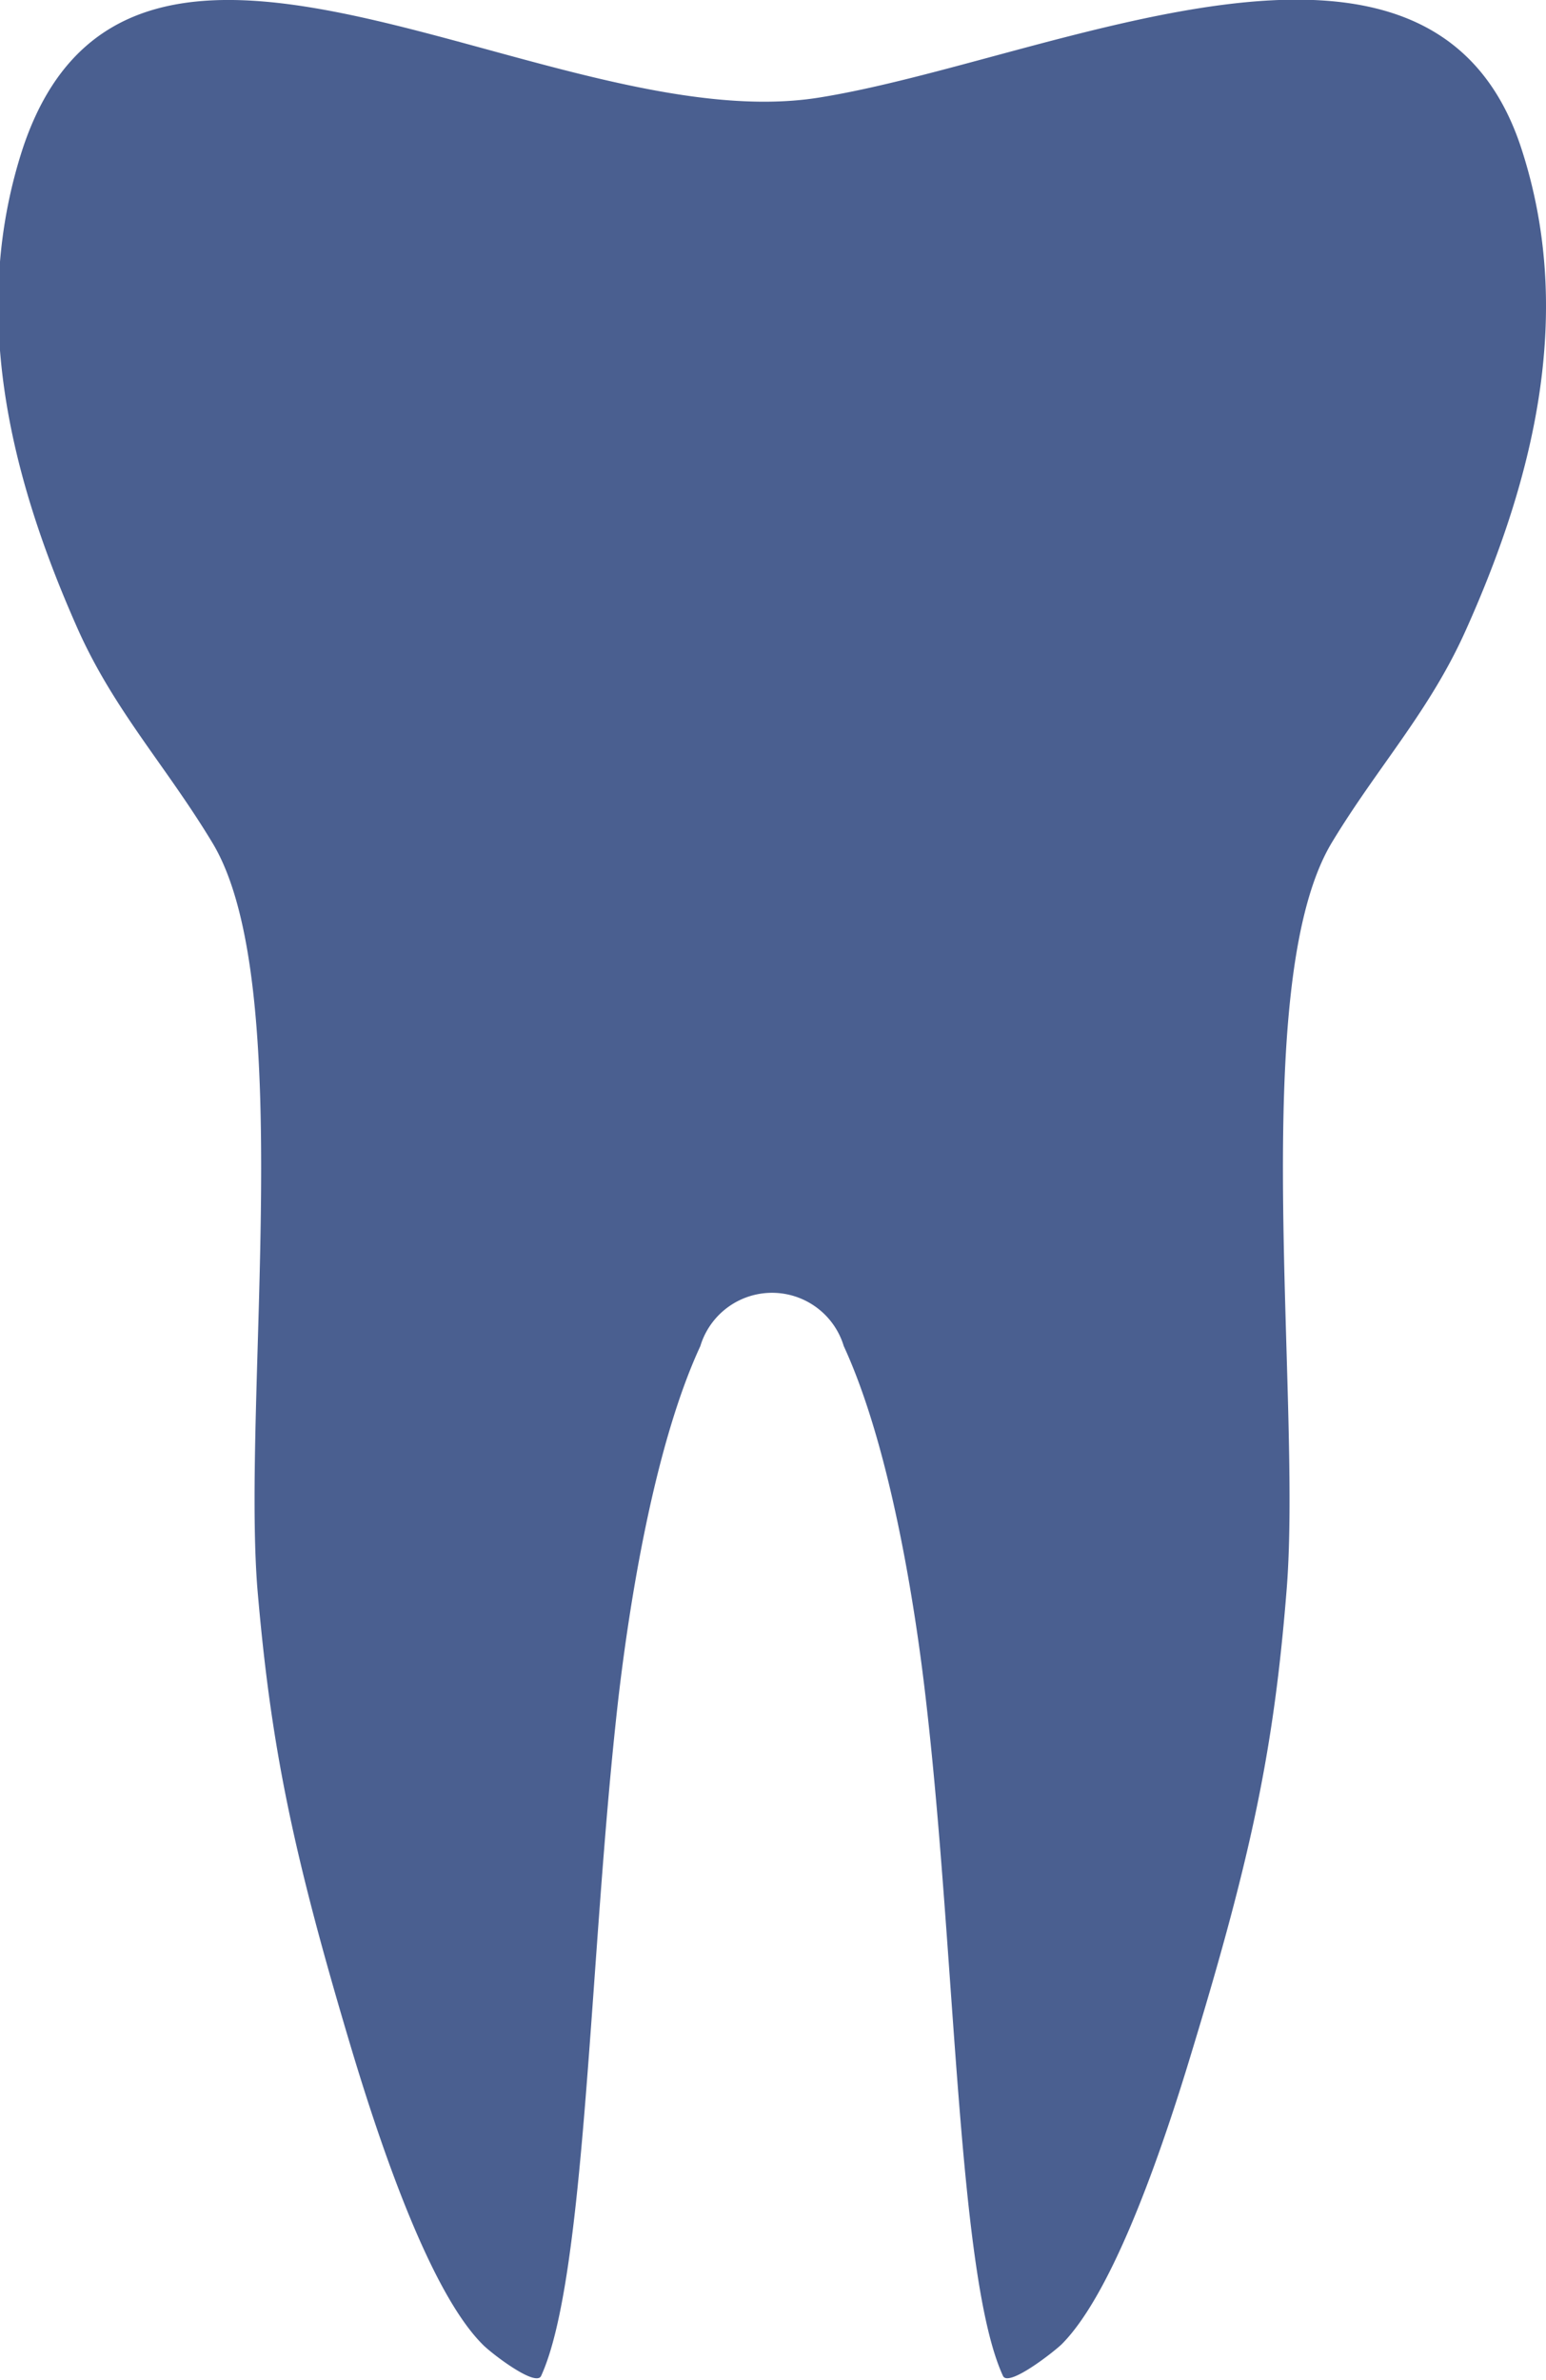
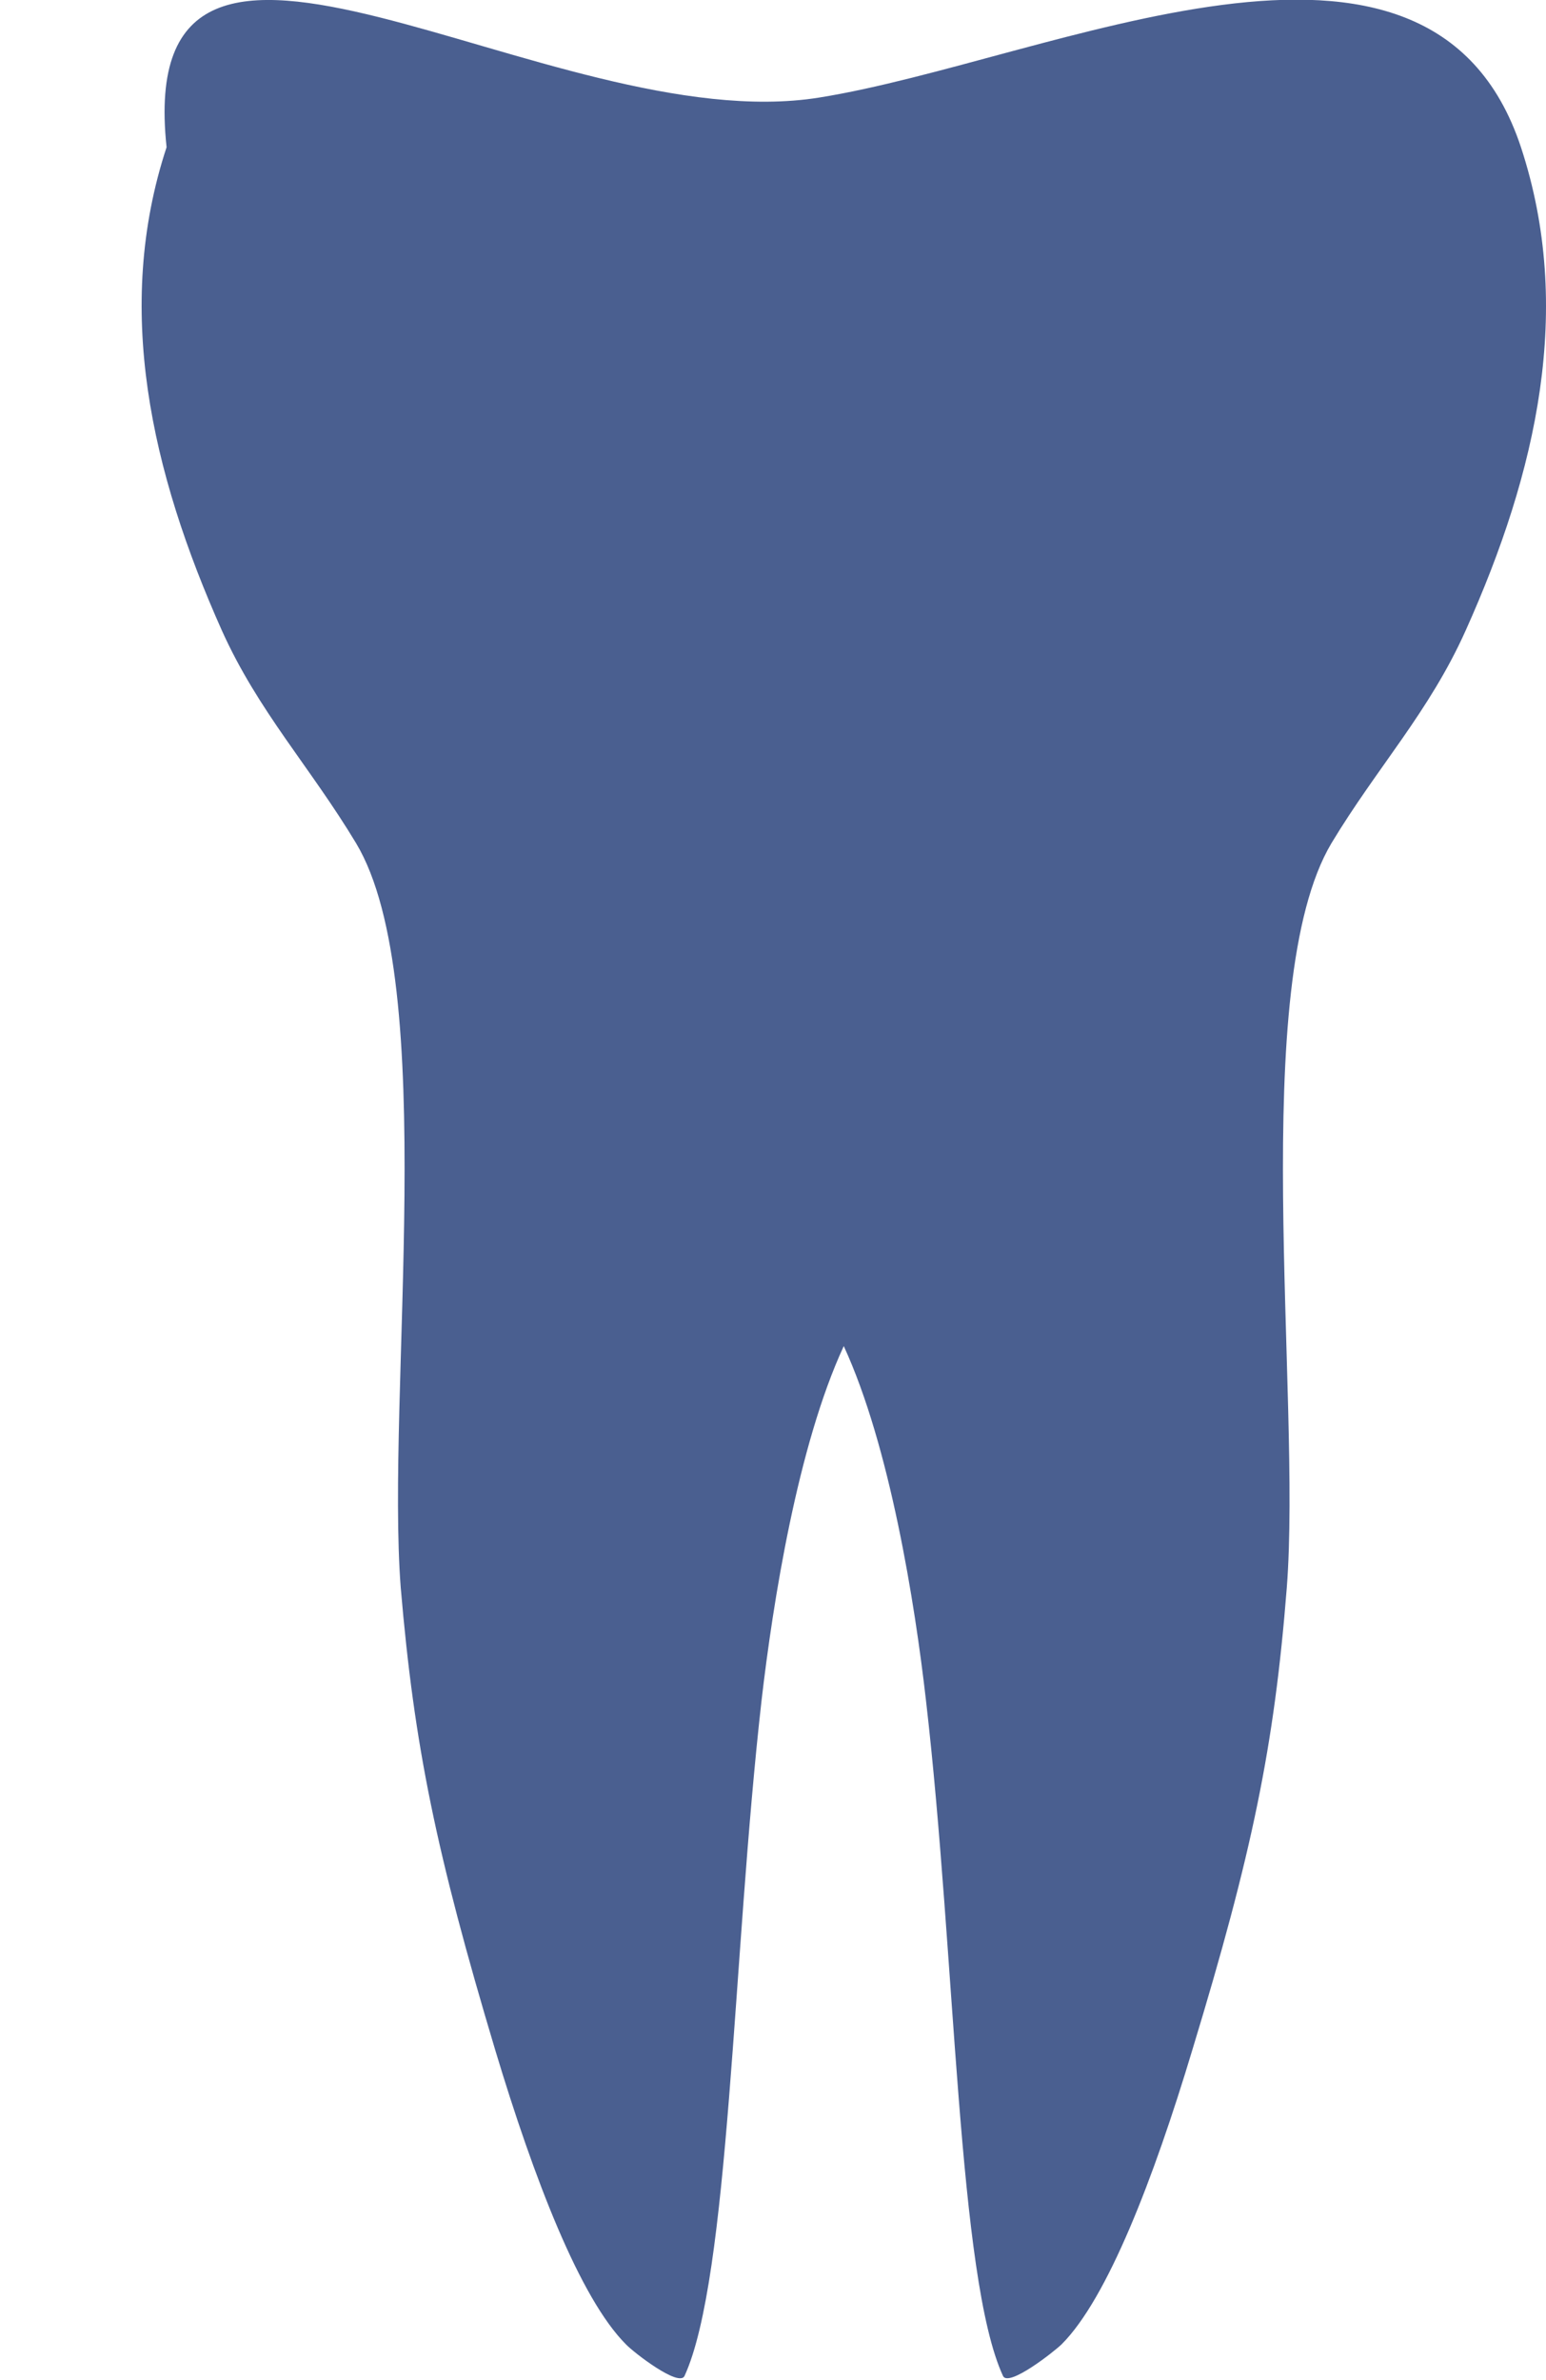
<svg xmlns="http://www.w3.org/2000/svg" id="Capa_1" data-name="Capa 1" viewBox="0 0 65.43 100.7">
  <defs>
    <style>.cls-1{fill:#4a5f90;fill-rule:evenodd;}</style>
  </defs>
  <title>зуб</title>
-   <path class="cls-1" d="M512.23,13.9C522,12.34,538.07,4.3,541.94,16c2.24,6.81.68,13.73-2.34,20.45-1.54,3.44-3.74,5.78-5.68,9-3.57,6-1.26,23.34-1.89,31.5-.53,6.72-1.46,11.22-4,19.57-1.64,5.45-3.59,10.51-5.53,12.45-.32.31-2.25,1.83-2.48,1.34-1.92-4.16-2-17.72-3.26-28.58-.47-4.13-1.53-10.77-3.48-15a3.17,3.17,0,0,0-6.07,0c-1.95,4.21-3,10.85-3.48,15-1.23,10.86-1.35,24.42-3.26,28.58-.23.49-2.16-1-2.48-1.34-1.94-1.94-3.89-7-5.53-12.45-2.5-8.35-3.43-12.85-4-19.57-.63-8.16,1.68-25.55-1.89-31.5-1.95-3.24-4.14-5.58-5.68-9-3-6.72-4.58-13.64-2.34-20.45C483.16,2.31,500.85,15.72,512.23,13.9Z" transform="translate(-477.57 -9.77)" />
+   <path class="cls-1" d="M512.23,13.9C522,12.34,538.07,4.3,541.94,16c2.24,6.81.68,13.73-2.34,20.45-1.54,3.44-3.74,5.78-5.68,9-3.57,6-1.26,23.34-1.89,31.5-.53,6.72-1.46,11.22-4,19.57-1.64,5.45-3.59,10.51-5.53,12.45-.32.31-2.25,1.83-2.48,1.34-1.92-4.16-2-17.72-3.26-28.58-.47-4.13-1.53-10.77-3.48-15c-1.95,4.21-3,10.85-3.48,15-1.23,10.86-1.35,24.42-3.26,28.58-.23.49-2.16-1-2.48-1.34-1.94-1.94-3.89-7-5.53-12.45-2.5-8.35-3.43-12.85-4-19.57-.63-8.16,1.68-25.55-1.89-31.5-1.95-3.24-4.14-5.58-5.68-9-3-6.72-4.58-13.64-2.34-20.45C483.16,2.31,500.85,15.72,512.23,13.9Z" transform="translate(-477.57 -9.77)" />
</svg>